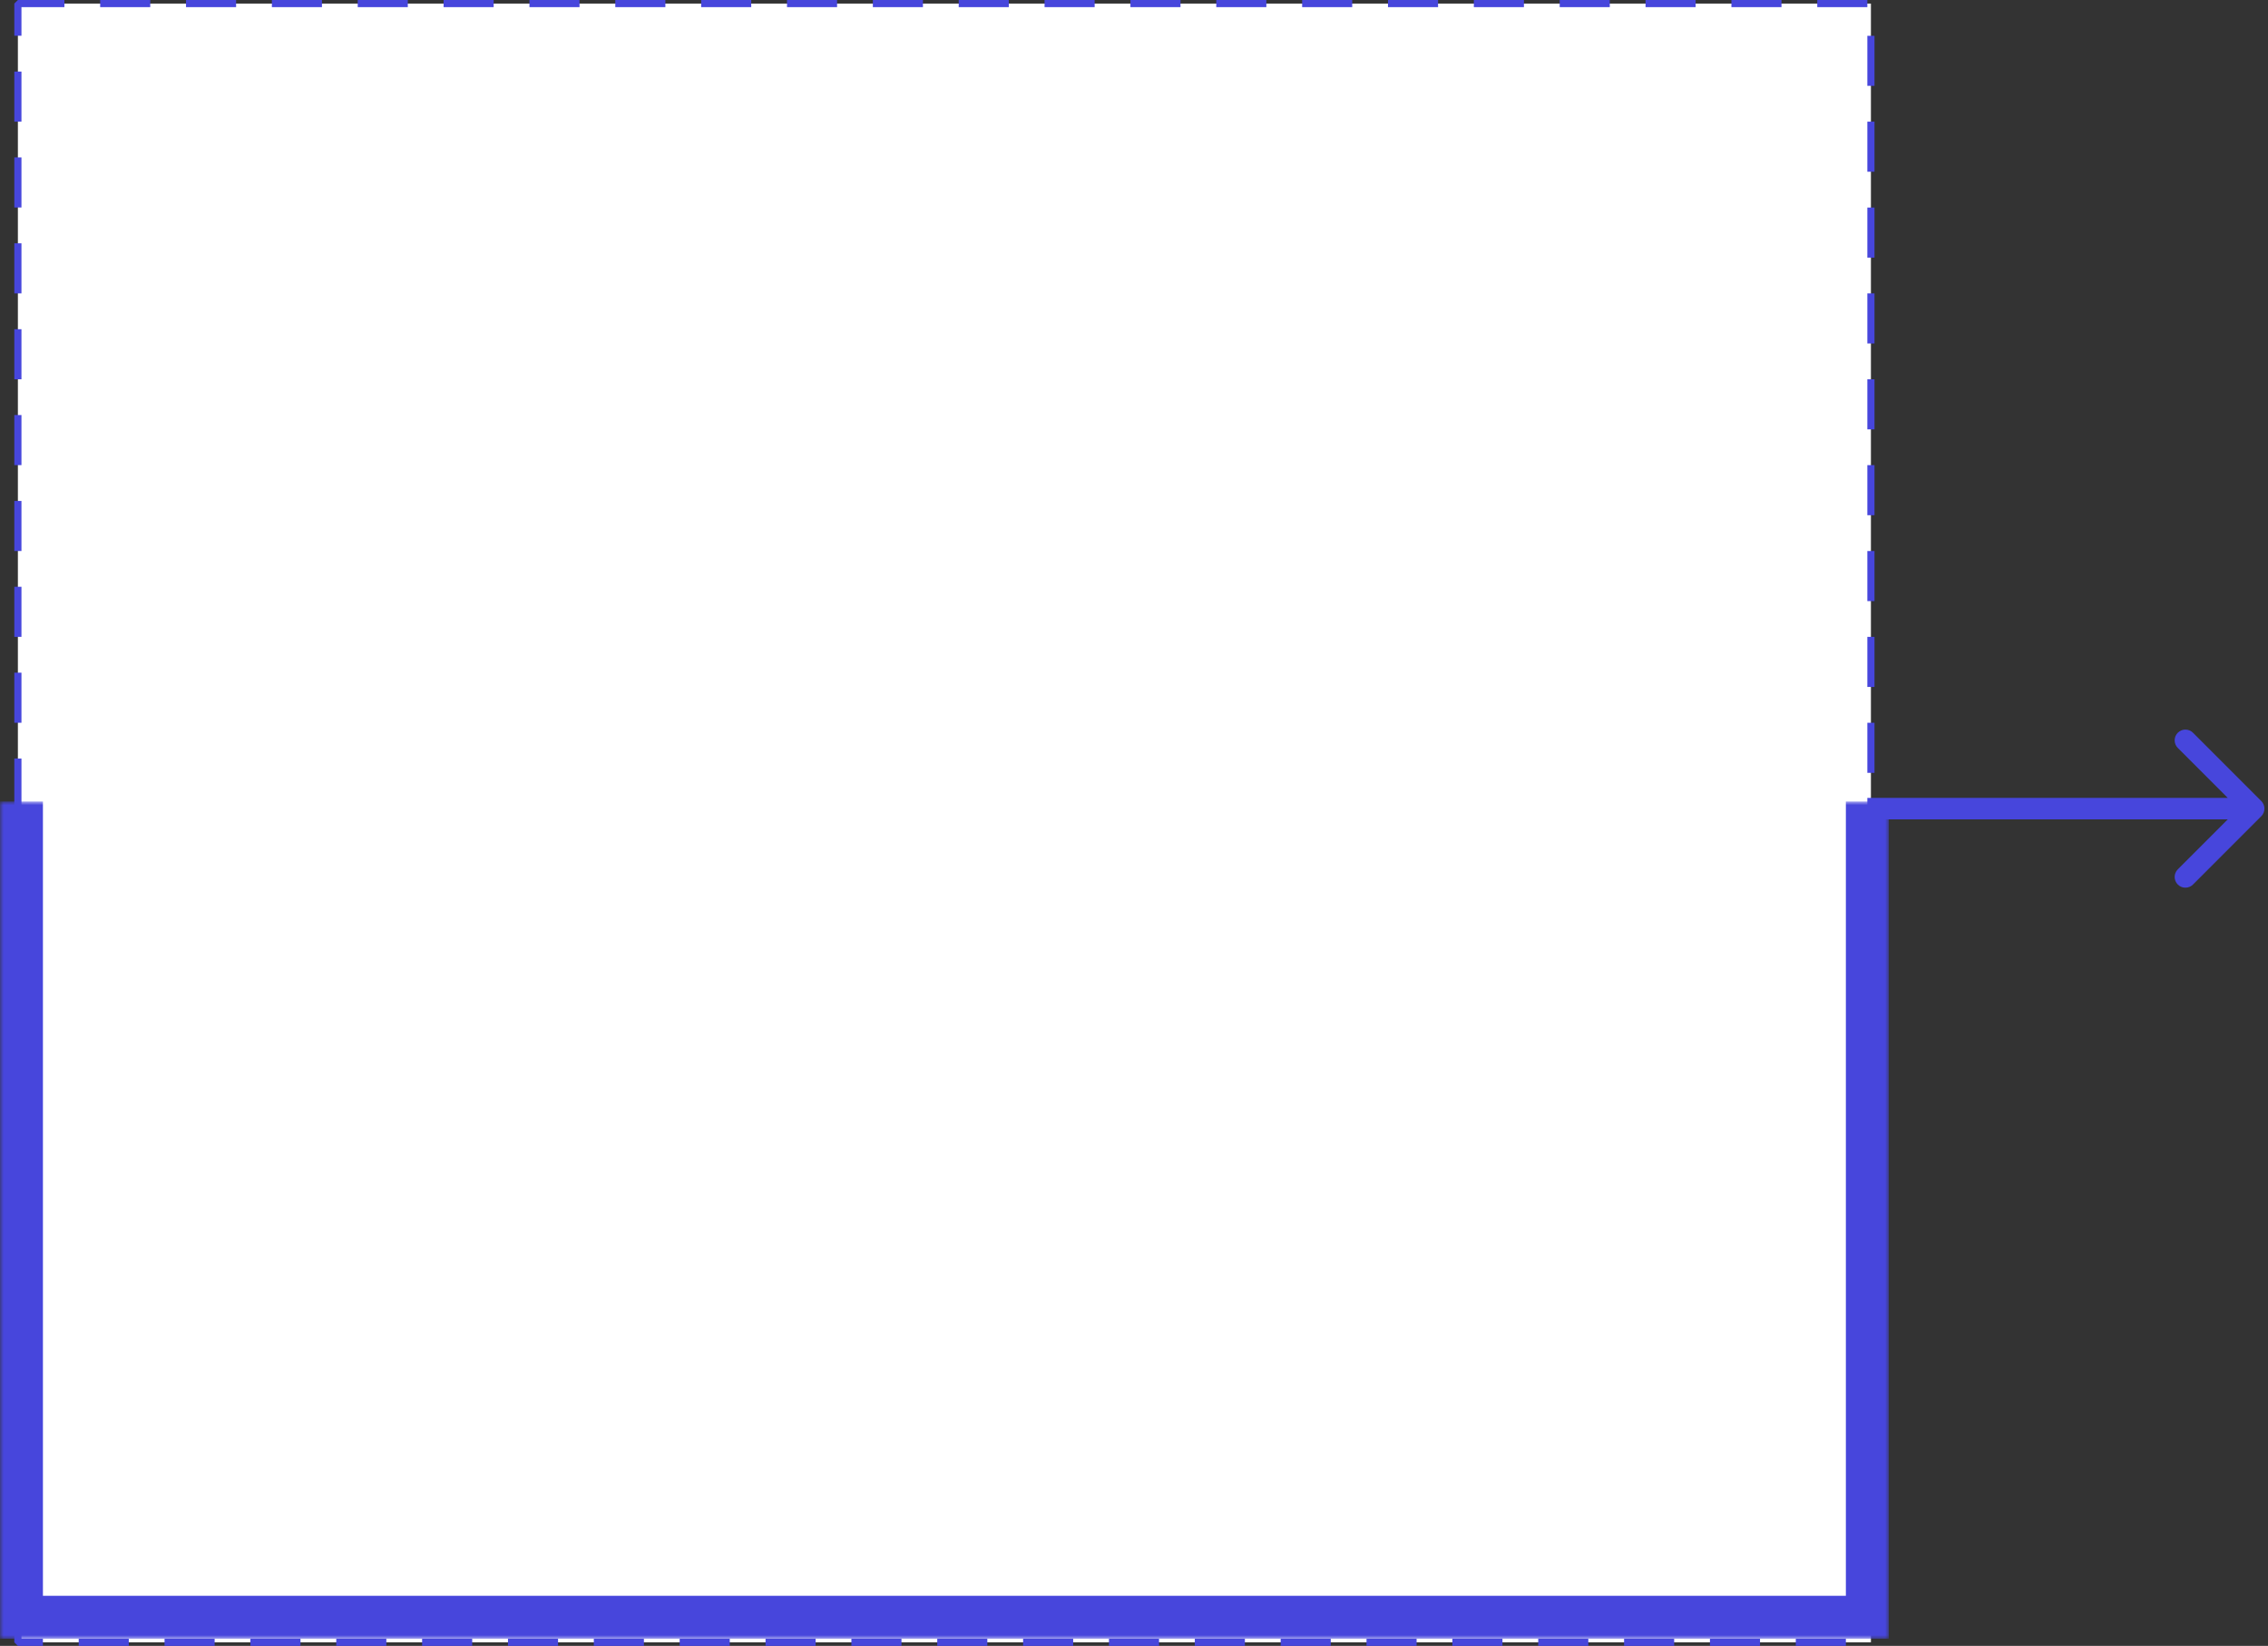
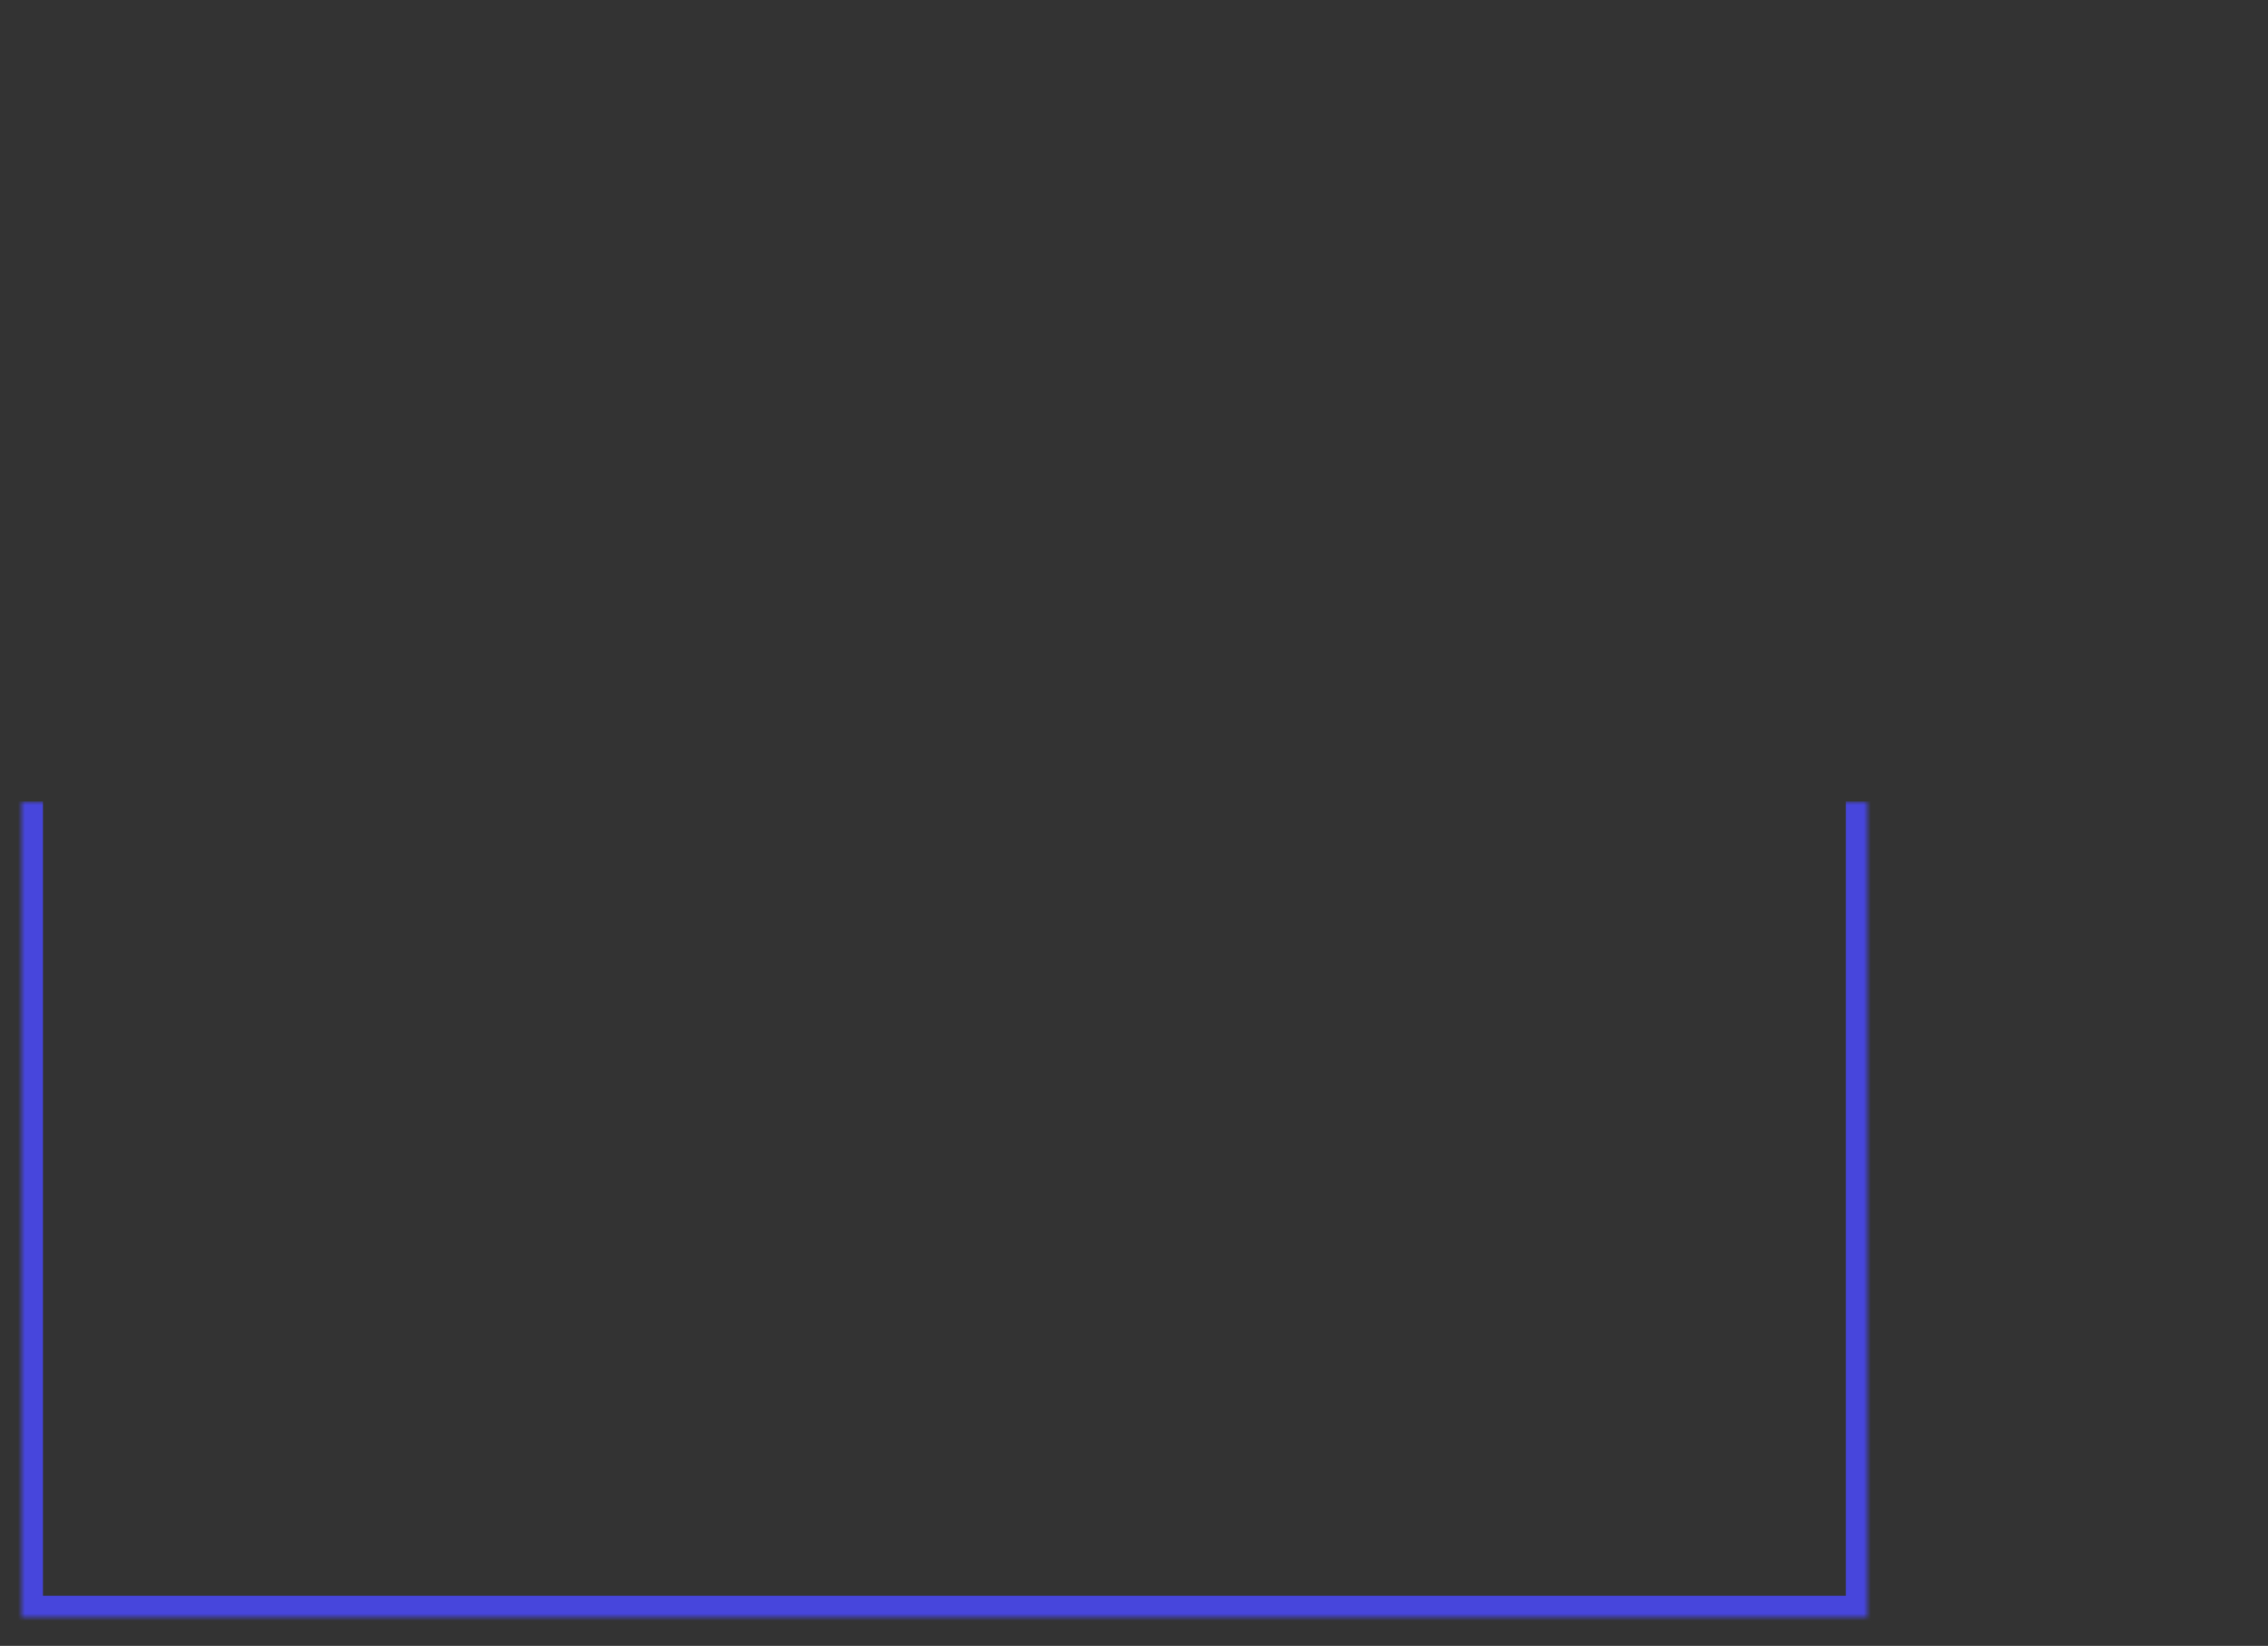
<svg xmlns="http://www.w3.org/2000/svg" width="317" height="230" viewBox="0 0 317 230" fill="none">
  <rect x="0" y="0" width="317" height="230" fill="#333333" stroke="none" />
-   <rect x="2.5" y="0.5" width="259" height="229" fill="white" stroke="#4746DC" stroke-linecap="square" stroke-linejoin="bevel" stroke-dasharray="6 6" />
  <mask id="path-2-outside-1_443_1071" maskUnits="userSpaceOnUse" x="0" y="112" width="264" height="117" fill="black">
-     <rect fill="white" y="112" width="264" height="117" />
    <path d="M261 226H3V112H261V226Z" />
  </mask>
  <path d="M261 226V229H264V226H261ZM3 226H0V229H3V226ZM261 223H3V229H261V223ZM6 226V112H0V226H6ZM258 112V226H264V112H258Z" fill="#4746DC" mask="url(#path-2-outside-1_443_1071)" />
-   <path d="M316.061 114.061C316.646 113.475 316.646 112.525 316.061 111.939L306.515 102.393C305.929 101.808 304.979 101.808 304.393 102.393C303.808 102.979 303.808 103.929 304.393 104.515L312.879 113L304.393 121.485C303.808 122.071 303.808 123.021 304.393 123.607C304.979 124.192 305.929 124.192 306.515 123.607L316.061 114.061ZM261 114.5H315V111.5H261V114.5Z" fill="#4746DC" />
</svg>